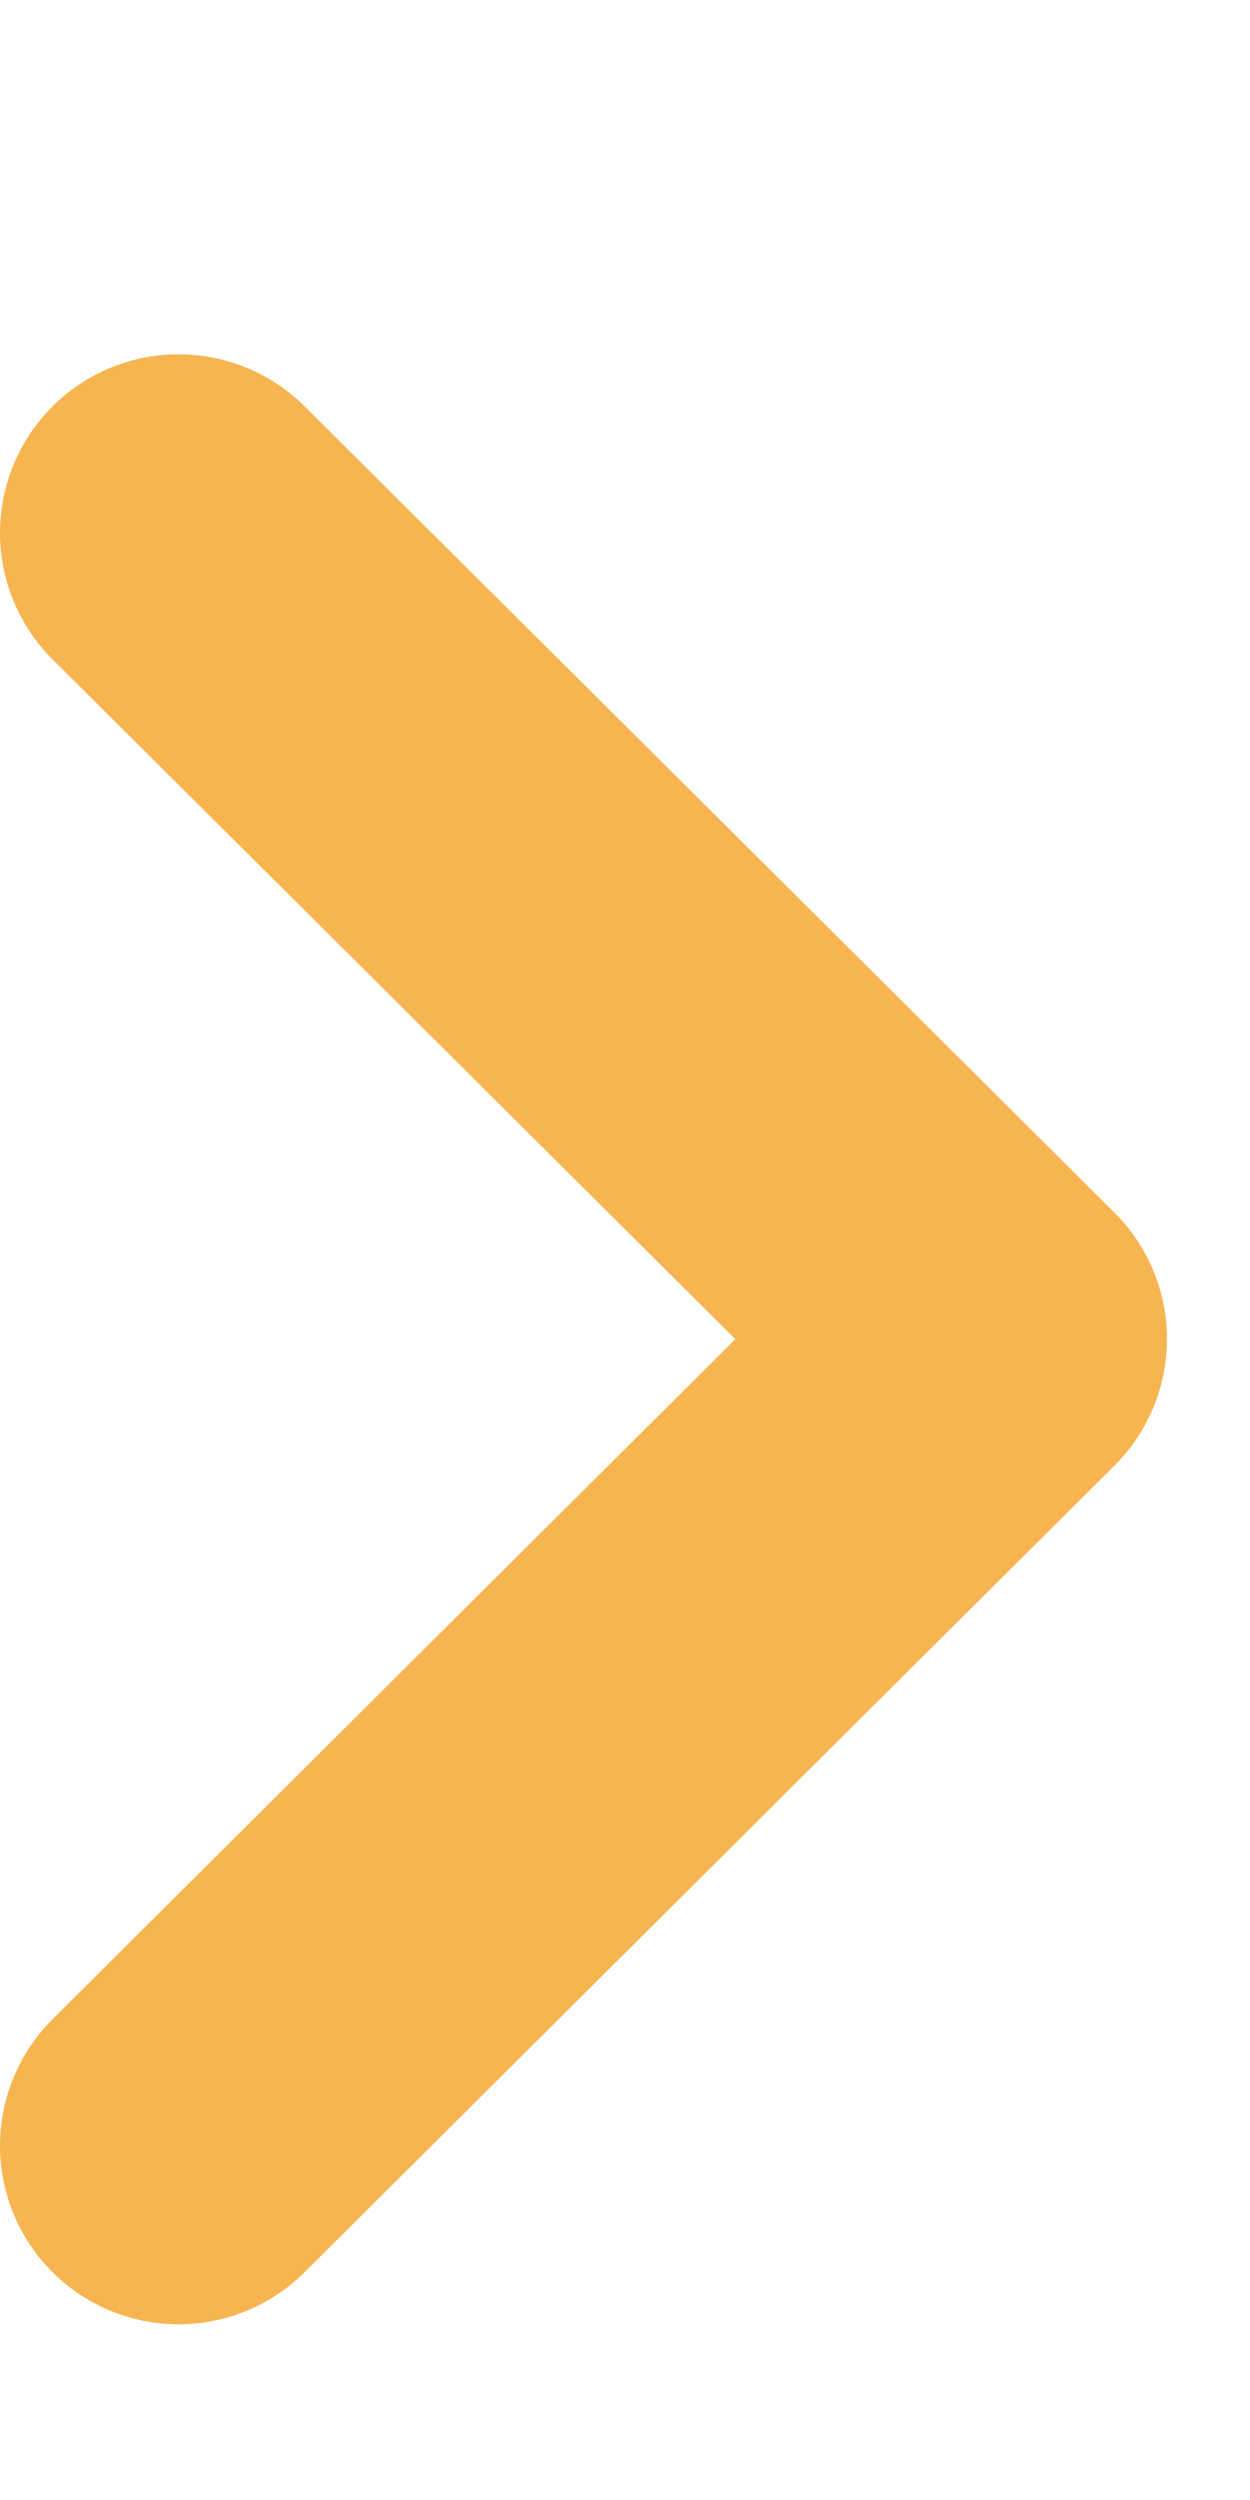
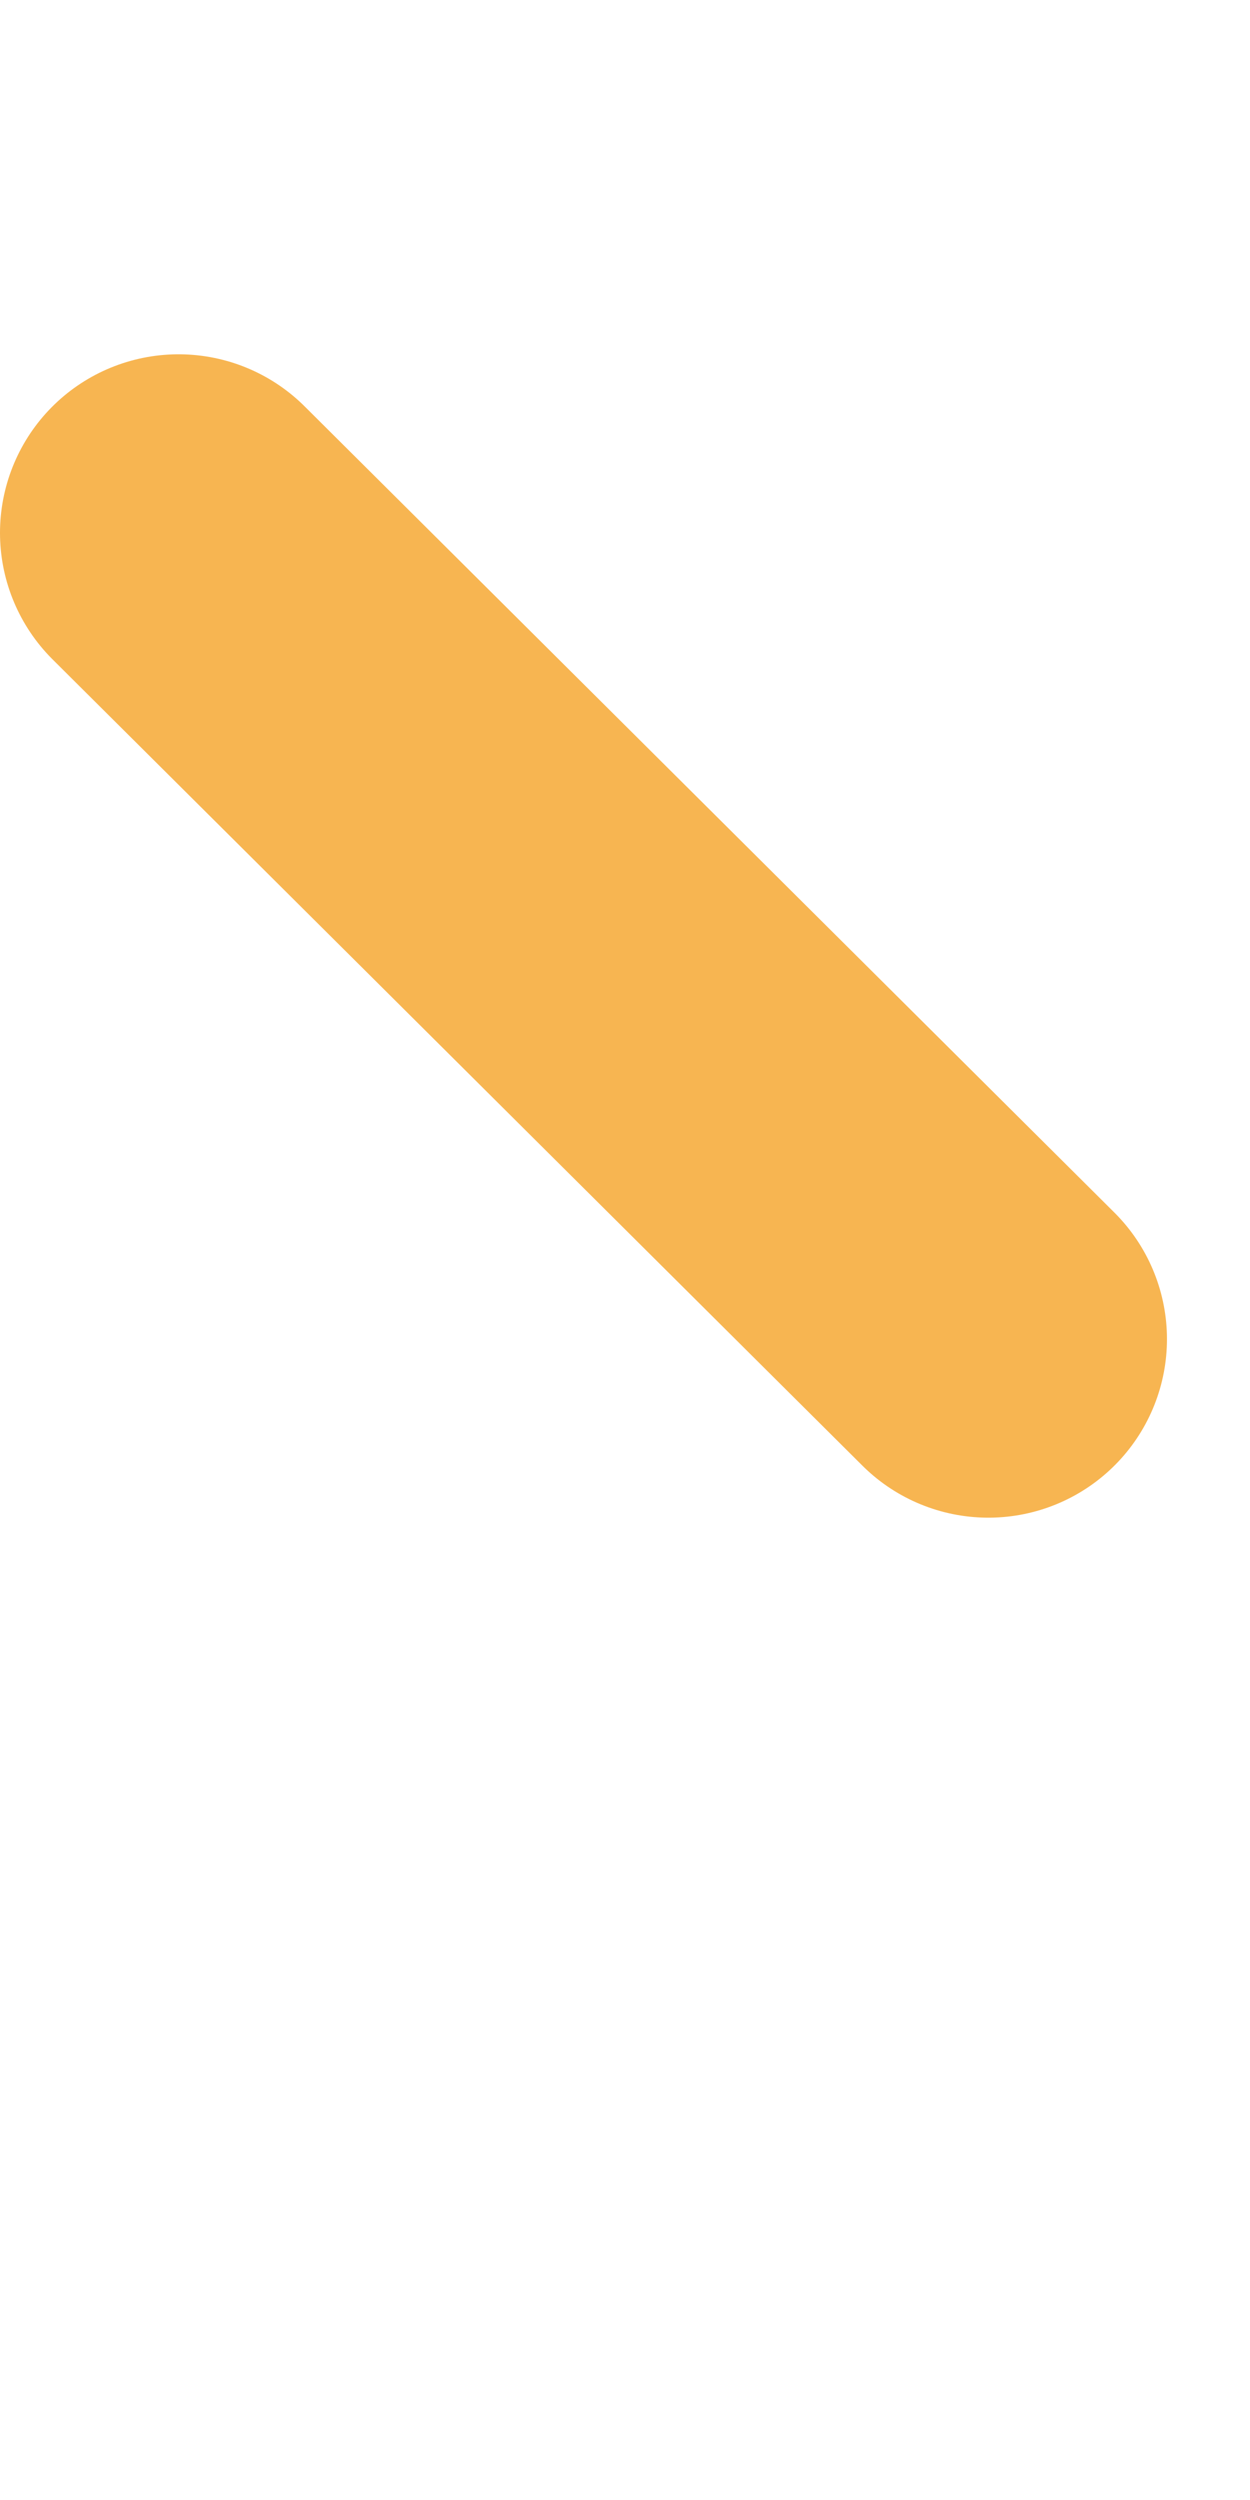
<svg xmlns="http://www.w3.org/2000/svg" width="7" height="14" viewBox="0 0 7 14" fill="none">
-   <path d="M1 2.984L5.535 7.499L1 12.016" stroke="#F7B551" stroke-width="2" stroke-linecap="round" stroke-linejoin="round" />
+   <path d="M1 2.984L5.535 7.499" stroke="#F7B551" stroke-width="2" stroke-linecap="round" stroke-linejoin="round" />
</svg>